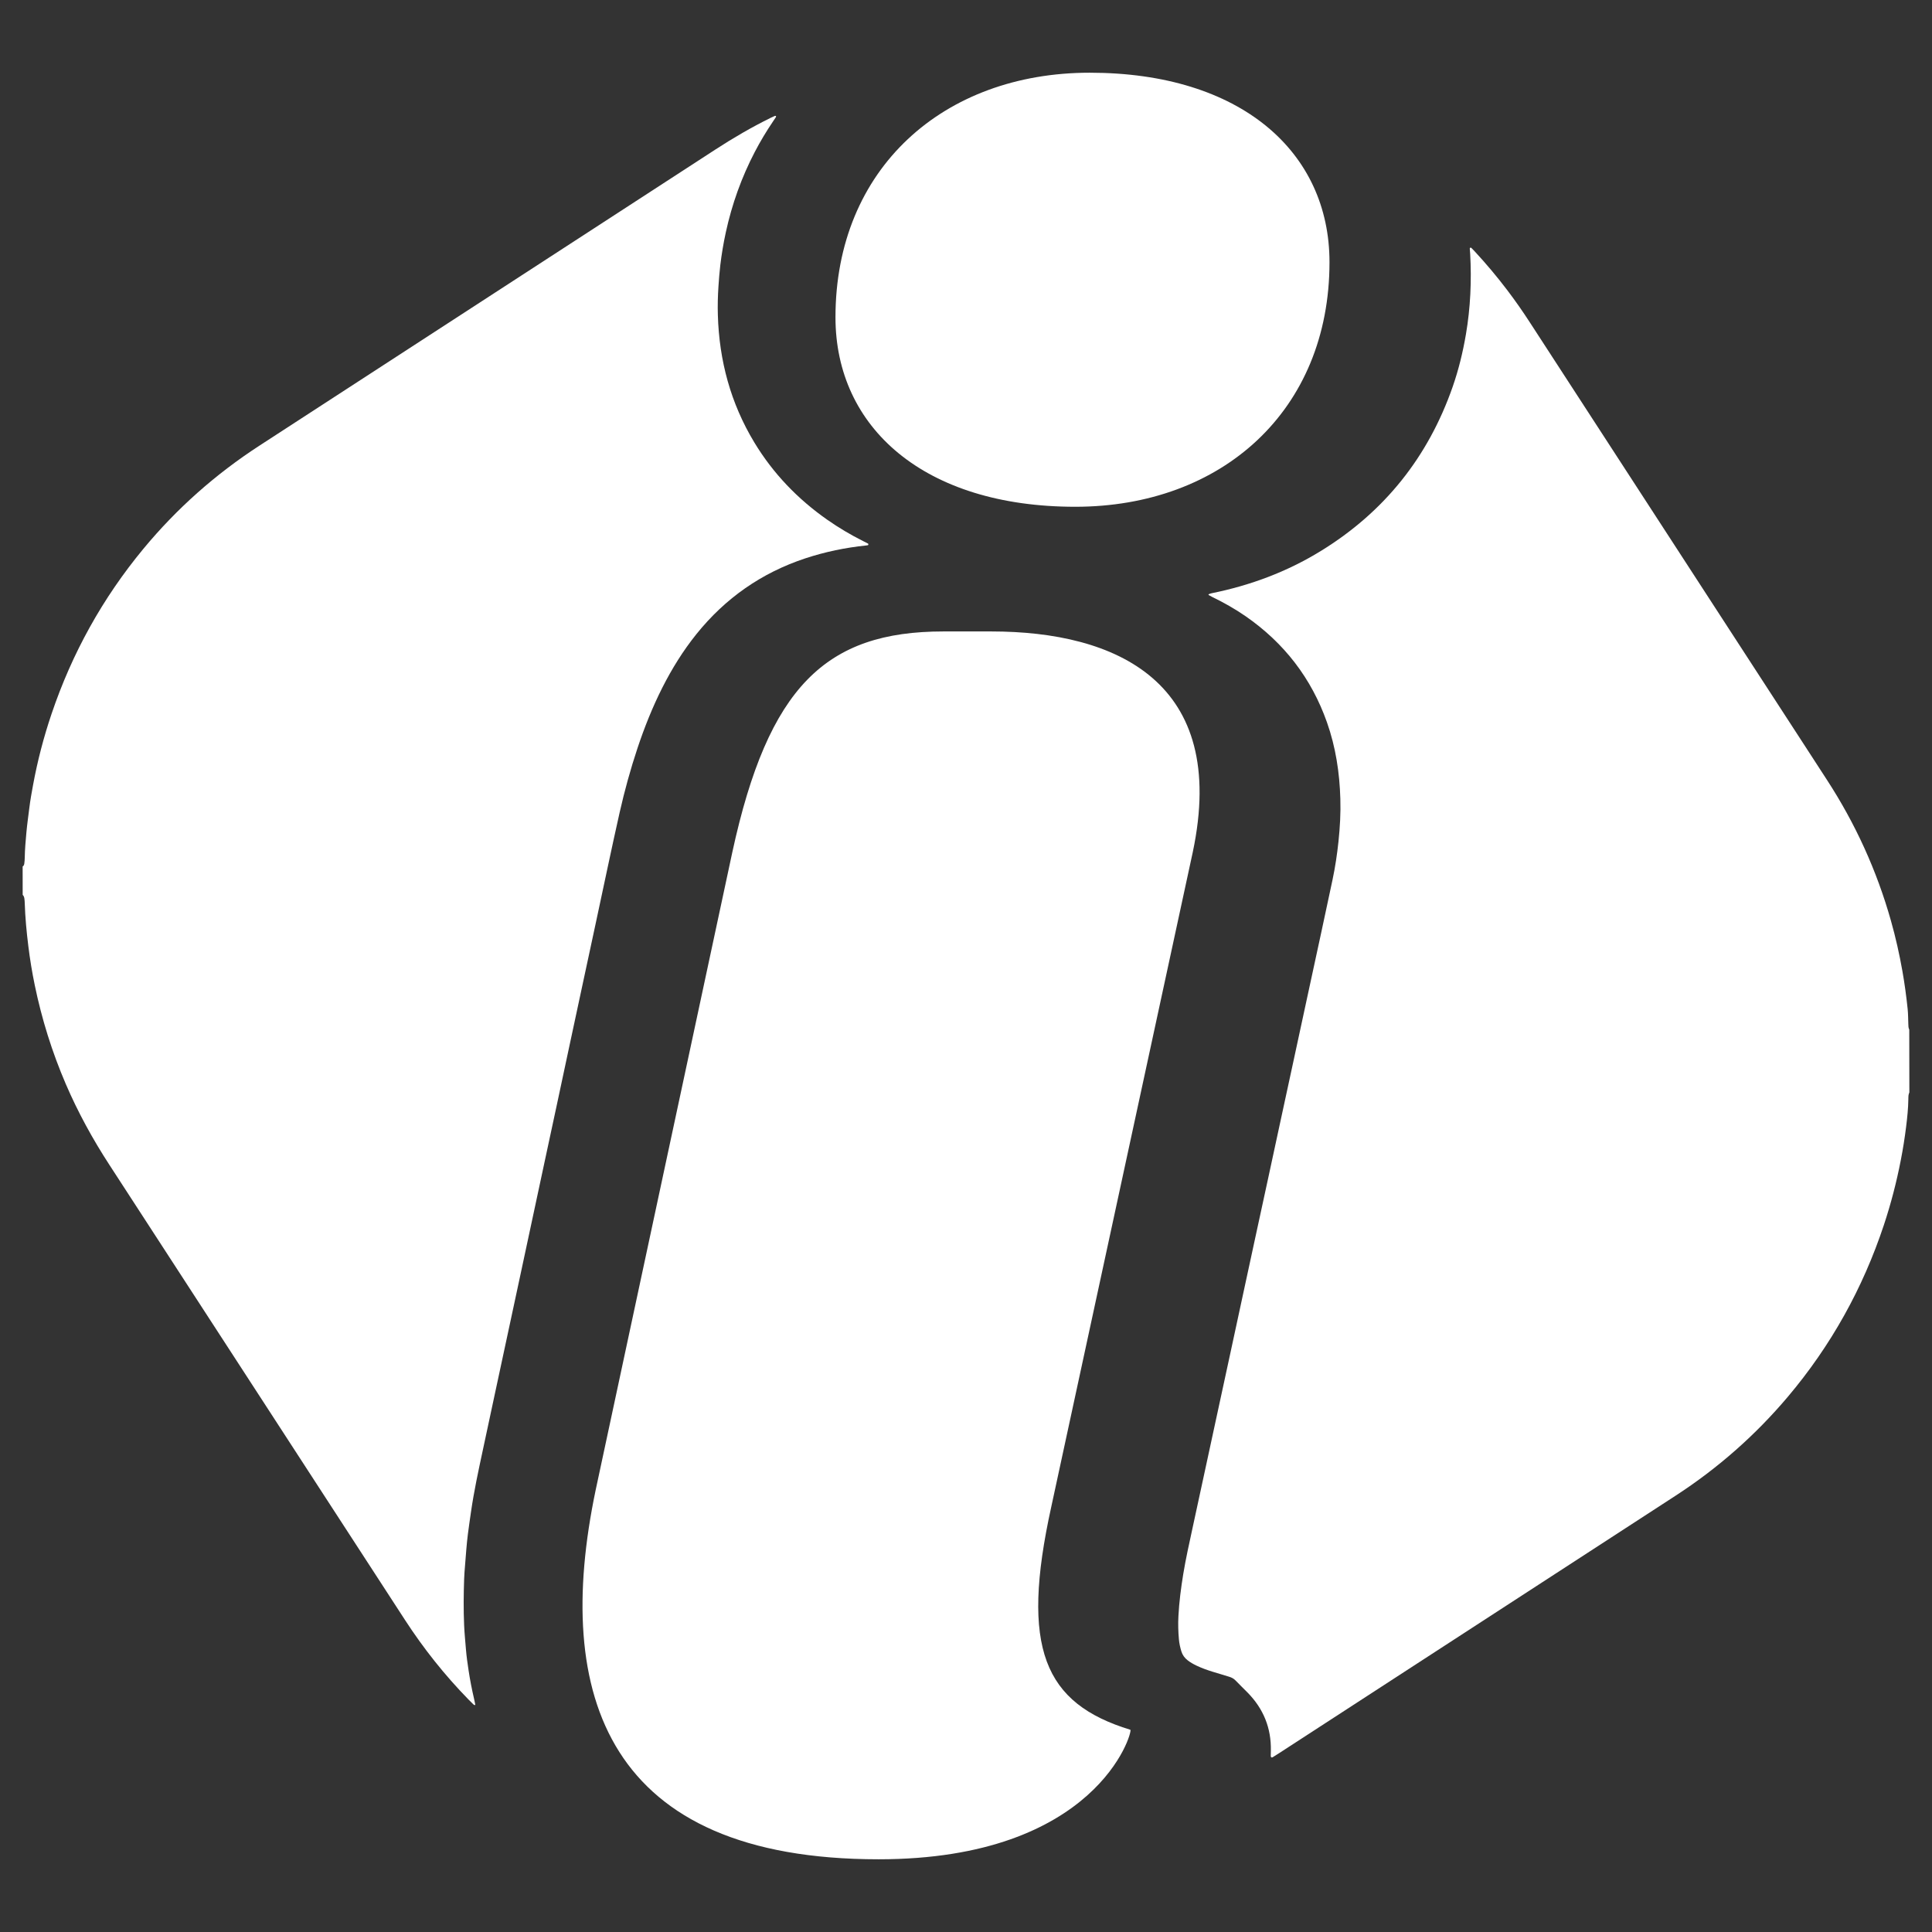
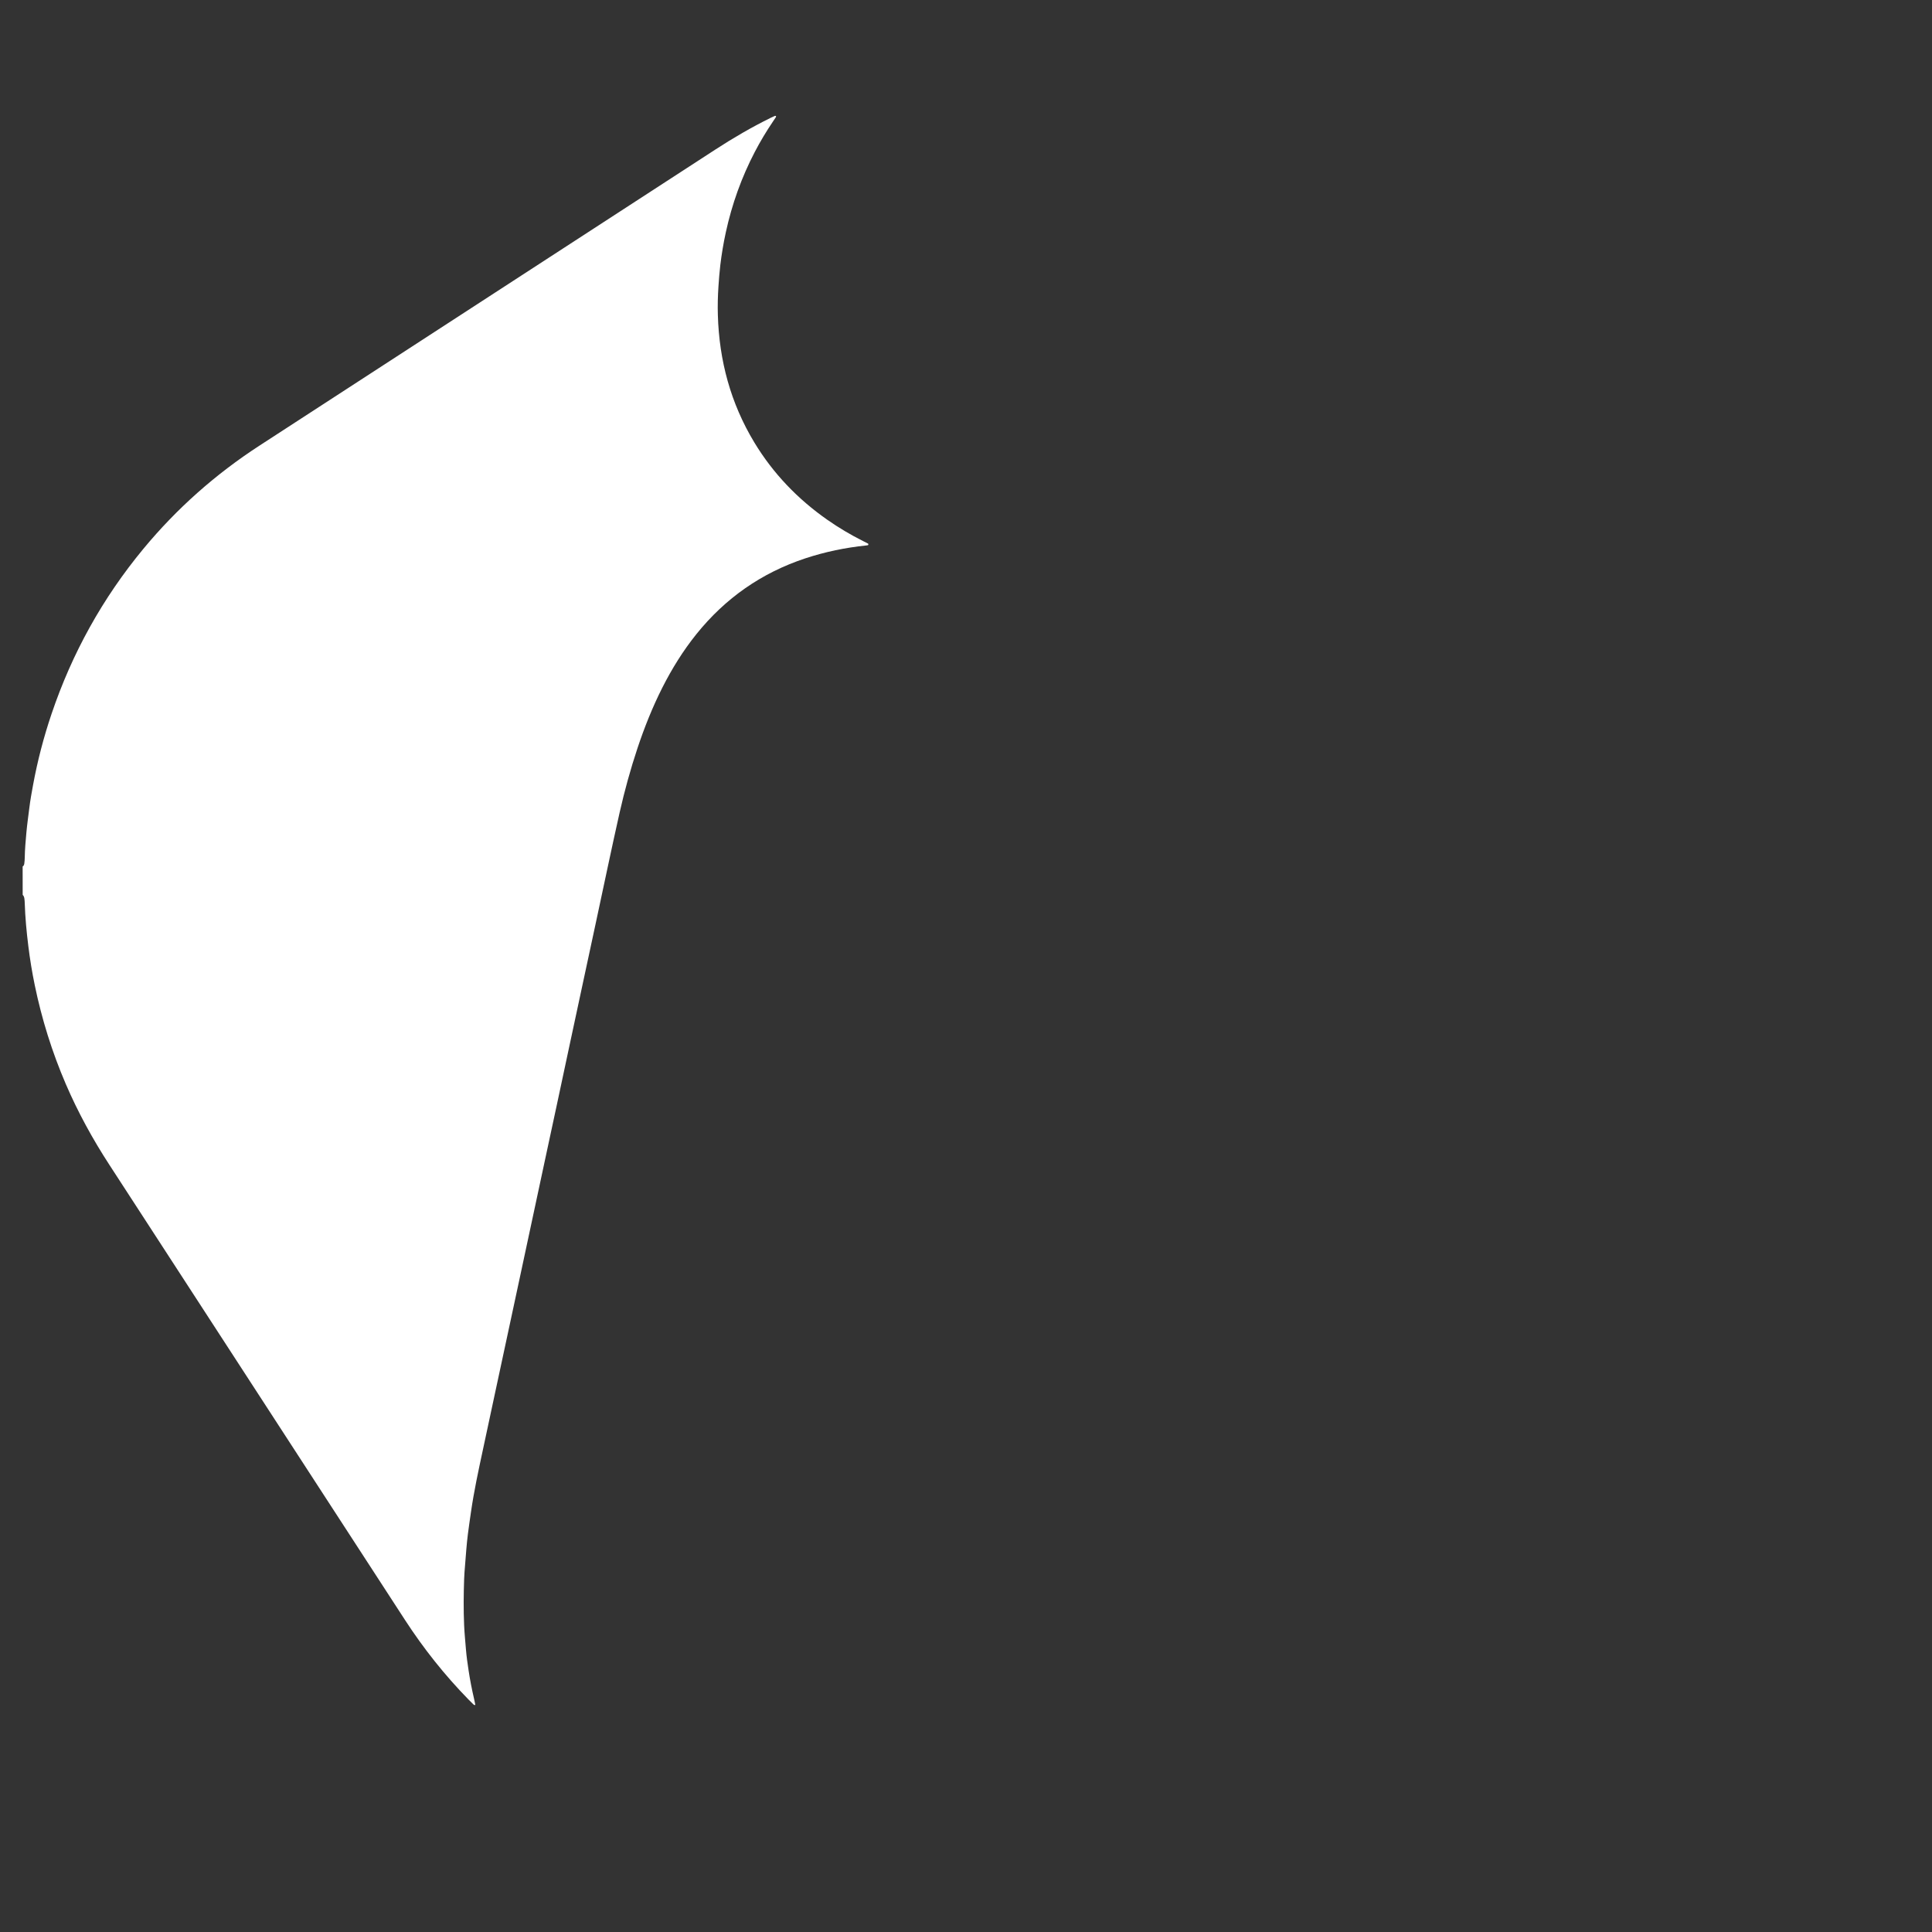
<svg xmlns="http://www.w3.org/2000/svg" version="1.1" id="katman_1" x="0px" y="0px" viewBox="0 0 512 512" style="enable-background:new 0 0 512 512;" xml:space="preserve">
  <rect x="0" y="0" width="512" height="512" fill="#333333" stroke="none" />
  <style type="text/css">
	.st0{fill:#FFFFFF;}
</style>
  <g>
-     <path class="st0" d="M506,289.47c-0.07,0.25-0.18,0.49-0.22,0.74c-0.05,0.36-0.04,0.73-0.05,1.09c-0.03,2.45-0.29,4.88-0.59,7.32   c-0.37,2.95-0.83,5.88-1.4,8.79c-1.13,5.83-2.62,11.58-4.49,17.22c-5.58,16.81-14.04,32.02-25.47,45.55   c-8.6,10.18-18.51,18.9-29.68,26.16c-11.75,7.64-23.51,15.27-35.26,22.9c-23.25,15.1-46.49,30.19-69.74,45.29   c-0.61,0.4-1.23,0.78-1.85,1.17c-0.25,0.15-0.49-0.02-0.49-0.34c0.01-0.47,0.02-0.94,0.03-1.41c0.12-5.99-1.96-11.11-6.15-15.38   c-1.06-1.08-2.15-2.12-3.2-3.22c-0.49-0.51-1.07-0.81-1.72-1c-1.5-0.45-2.99-0.9-4.48-1.36c-1.39-0.43-2.76-0.93-4.08-1.55   c-0.85-0.4-1.67-0.86-2.41-1.43c-0.81-0.62-1.38-1.41-1.68-2.39c-0.32-1.05-0.56-2.12-0.65-3.21c-0.18-2.03-0.24-4.05-0.13-6.09   c0.19-3.75,0.68-7.47,1.28-11.17c0.67-4.06,1.57-8.08,2.44-12.1c1.09-5.04,2.18-10.08,3.27-15.12c1.1-5.09,2.2-10.18,3.3-15.27   c1.09-5.04,2.18-10.08,3.27-15.12c1.2-5.55,2.39-11.1,3.59-16.65c1.1-5.09,2.2-10.18,3.3-15.27c1.1-5.09,2.21-10.18,3.31-15.27   c1.09-5.04,2.17-10.08,3.26-15.12c1.2-5.55,2.4-11.1,3.6-16.64c1.2-5.55,2.39-11.1,3.59-16.64c1.2-5.55,2.41-11.09,3.6-16.64   c1.02-4.73,2.04-9.47,3.04-14.21c0.7-3.31,1.2-6.66,1.56-10.03c0.4-3.79,0.62-7.58,0.5-11.39c-0.2-6.92-1.23-13.69-3.54-20.24   c-4.14-11.73-11.38-21.09-21.61-28.16c-2.79-1.93-5.74-3.59-8.79-5.07c-0.32-0.16-0.64-0.34-0.95-0.51   c-0.03-0.02-0.06-0.09-0.05-0.12c0.01-0.05,0.05-0.11,0.09-0.12c0.24-0.09,0.48-0.19,0.73-0.24c10.3-2.08,20.02-5.7,28.98-11.22   c16.8-10.33,28.4-24.86,34.9-43.47c1.58-4.53,2.71-9.18,3.52-13.92c1.21-7.07,1.52-14.19,1.13-21.34c-0.03-0.47-0.08-0.93-0.11-1.4   c0-0.08,0.08-0.2,0.15-0.23c0.08-0.03,0.21,0,0.27,0.06c0.3,0.29,0.59,0.59,0.87,0.9c3.05,3.29,5.93,6.72,8.64,10.29   c2.08,2.74,4.05,5.56,5.92,8.44c24.26,37.36,48.53,74.72,72.79,112.08c2.01,3.1,4.03,6.21,6.04,9.31   c7.52,11.57,13.18,23.99,16.93,37.27c1.25,4.41,2.25,8.88,3.05,13.4c0.59,3.34,1.04,6.69,1.39,10.06c0.13,1.29,0.12,2.6,0.17,3.9   c0.02,0.52,0,1.04,0.25,1.52C506,278.42,506,283.95,506,289.47z" />
    <path class="st0" d="M6,229.63c0.3-0.18,0.4-0.49,0.44-0.79c0.07-0.51,0.11-1.04,0.12-1.56c0.03-2.24,0.24-4.48,0.44-6.71   c0.2-2.18,0.51-4.34,0.78-6.52c0.25-2.02,0.61-4.02,0.98-6.01c1.18-6.41,2.82-12.71,4.91-18.88C19.1,173.1,27.19,158.5,38,145.44   c8.84-10.68,19.1-19.77,30.72-27.32c15.77-10.25,31.55-20.49,47.32-30.73c24.51-15.92,49.03-31.83,73.54-47.76   c4.72-3.07,9.58-5.9,14.63-8.39c0.37-0.18,0.75-0.36,1.13-0.52c0.08-0.03,0.22-0.02,0.28,0.03c0.05,0.04,0.06,0.19,0.02,0.26   c-0.25,0.4-0.52,0.78-0.78,1.17c-1.76,2.59-3.36,5.27-4.81,8.04c-3.54,6.78-6.09,13.92-7.71,21.39c-0.62,2.85-1.1,5.73-1.45,8.63   c-0.22,1.86-0.36,3.73-0.49,5.61c-0.17,2.55-0.24,5.1-0.16,7.66c0.35,12.06,3.39,23.35,9.65,33.72   c4.98,8.24,11.51,15.03,19.39,20.54c2.99,2.09,6.13,3.95,9.39,5.59c0.47,0.23,0.93,0.46,1.39,0.71c0.06,0.03,0.05,0.18,0.06,0.28   c0,0.04-0.05,0.1-0.08,0.11c-0.15,0.04-0.3,0.08-0.46,0.09c-5.51,0.57-10.9,1.68-16.17,3.42c-11.6,3.84-21.19,10.55-28.84,20.06   c-3.54,4.4-6.5,9.18-9.05,14.21c-2.61,5.17-4.75,10.54-6.58,16.03c-1.86,5.59-3.42,11.26-4.72,17c-1.07,4.72-2.08,9.46-3.1,14.19   c-1.1,5.09-2.17,10.19-3.26,15.28c-1.2,5.6-2.41,11.2-3.61,16.8c-1.12,5.19-2.23,10.39-3.34,15.58   c-1.09,5.09-2.17,10.19-3.26,15.28c-1.09,5.09-2.19,10.18-3.28,15.27c-1.09,5.09-2.18,10.18-3.27,15.28   c-1.09,5.09-2.18,10.18-3.27,15.28c-1.1,5.14-2.2,10.29-3.31,15.43c-1.09,5.09-2.18,10.18-3.28,15.28   c-1.09,5.09-2.19,10.18-3.27,15.28c-0.59,2.75-1.18,5.5-1.73,8.26c-0.55,2.76-1.04,5.53-1.44,8.31c-0.27,1.91-0.56,3.81-0.8,5.73   c-0.18,1.39-0.31,2.8-0.43,4.2c-0.17,1.97-0.32,3.95-0.47,5.92c-0.05,0.62-0.08,1.25-0.1,1.87c-0.14,4.06-0.18,8.13,0,12.19   c0.09,2.13,0.31,4.26,0.48,6.39c0.15,1.87,0.42,3.73,0.7,5.58c0.38,2.53,0.87,5.03,1.45,7.51c0.12,0.51,0.22,1.01,0.32,1.52   c0.01,0.04-0.03,0.1-0.06,0.18c-0.14-0.05-0.3-0.08-0.4-0.17c-0.46-0.43-0.9-0.87-1.33-1.32c-6.32-6.47-11.92-13.52-16.84-21.1   c-8.6-13.24-17.2-26.48-25.8-39.72c-17.51-26.96-35.01-53.93-52.53-80.88c-4.44-6.83-8.34-13.94-11.56-21.43   c-3.63-8.45-6.36-17.18-8.22-26.19c-0.71-3.42-1.27-6.86-1.7-10.33c-0.47-3.78-0.83-7.56-0.95-11.37c-0.01-0.42-0.04-0.83-0.1-1.25   c-0.05-0.36-0.16-0.71-0.45-0.97C6,234.63,6,232.13,6,229.63z" />
-     <path class="st0" d="M157.86,394.86l36.22-169.05c9.53-43.85,24.79-58.47,55.93-58.47h12.71c33.05,0,62.92,13.35,53.38,58.47   l-37.5,173.5c-8.26,37.5-1.91,52.11,20.97,59.1c0.64,0.64-8.9,34.32-66.73,34.32C161.04,492.73,146.42,449.52,157.86,394.86z    M221.41,84.09c0-39.4,28.6-64.82,67.37-64.82c40.04,0,63.55,20.97,63.55,50.21c0,39.4-28.6,64.82-67.37,64.82   C244.93,134.3,221.41,113.32,221.41,84.09z" />
  </g>
</svg>